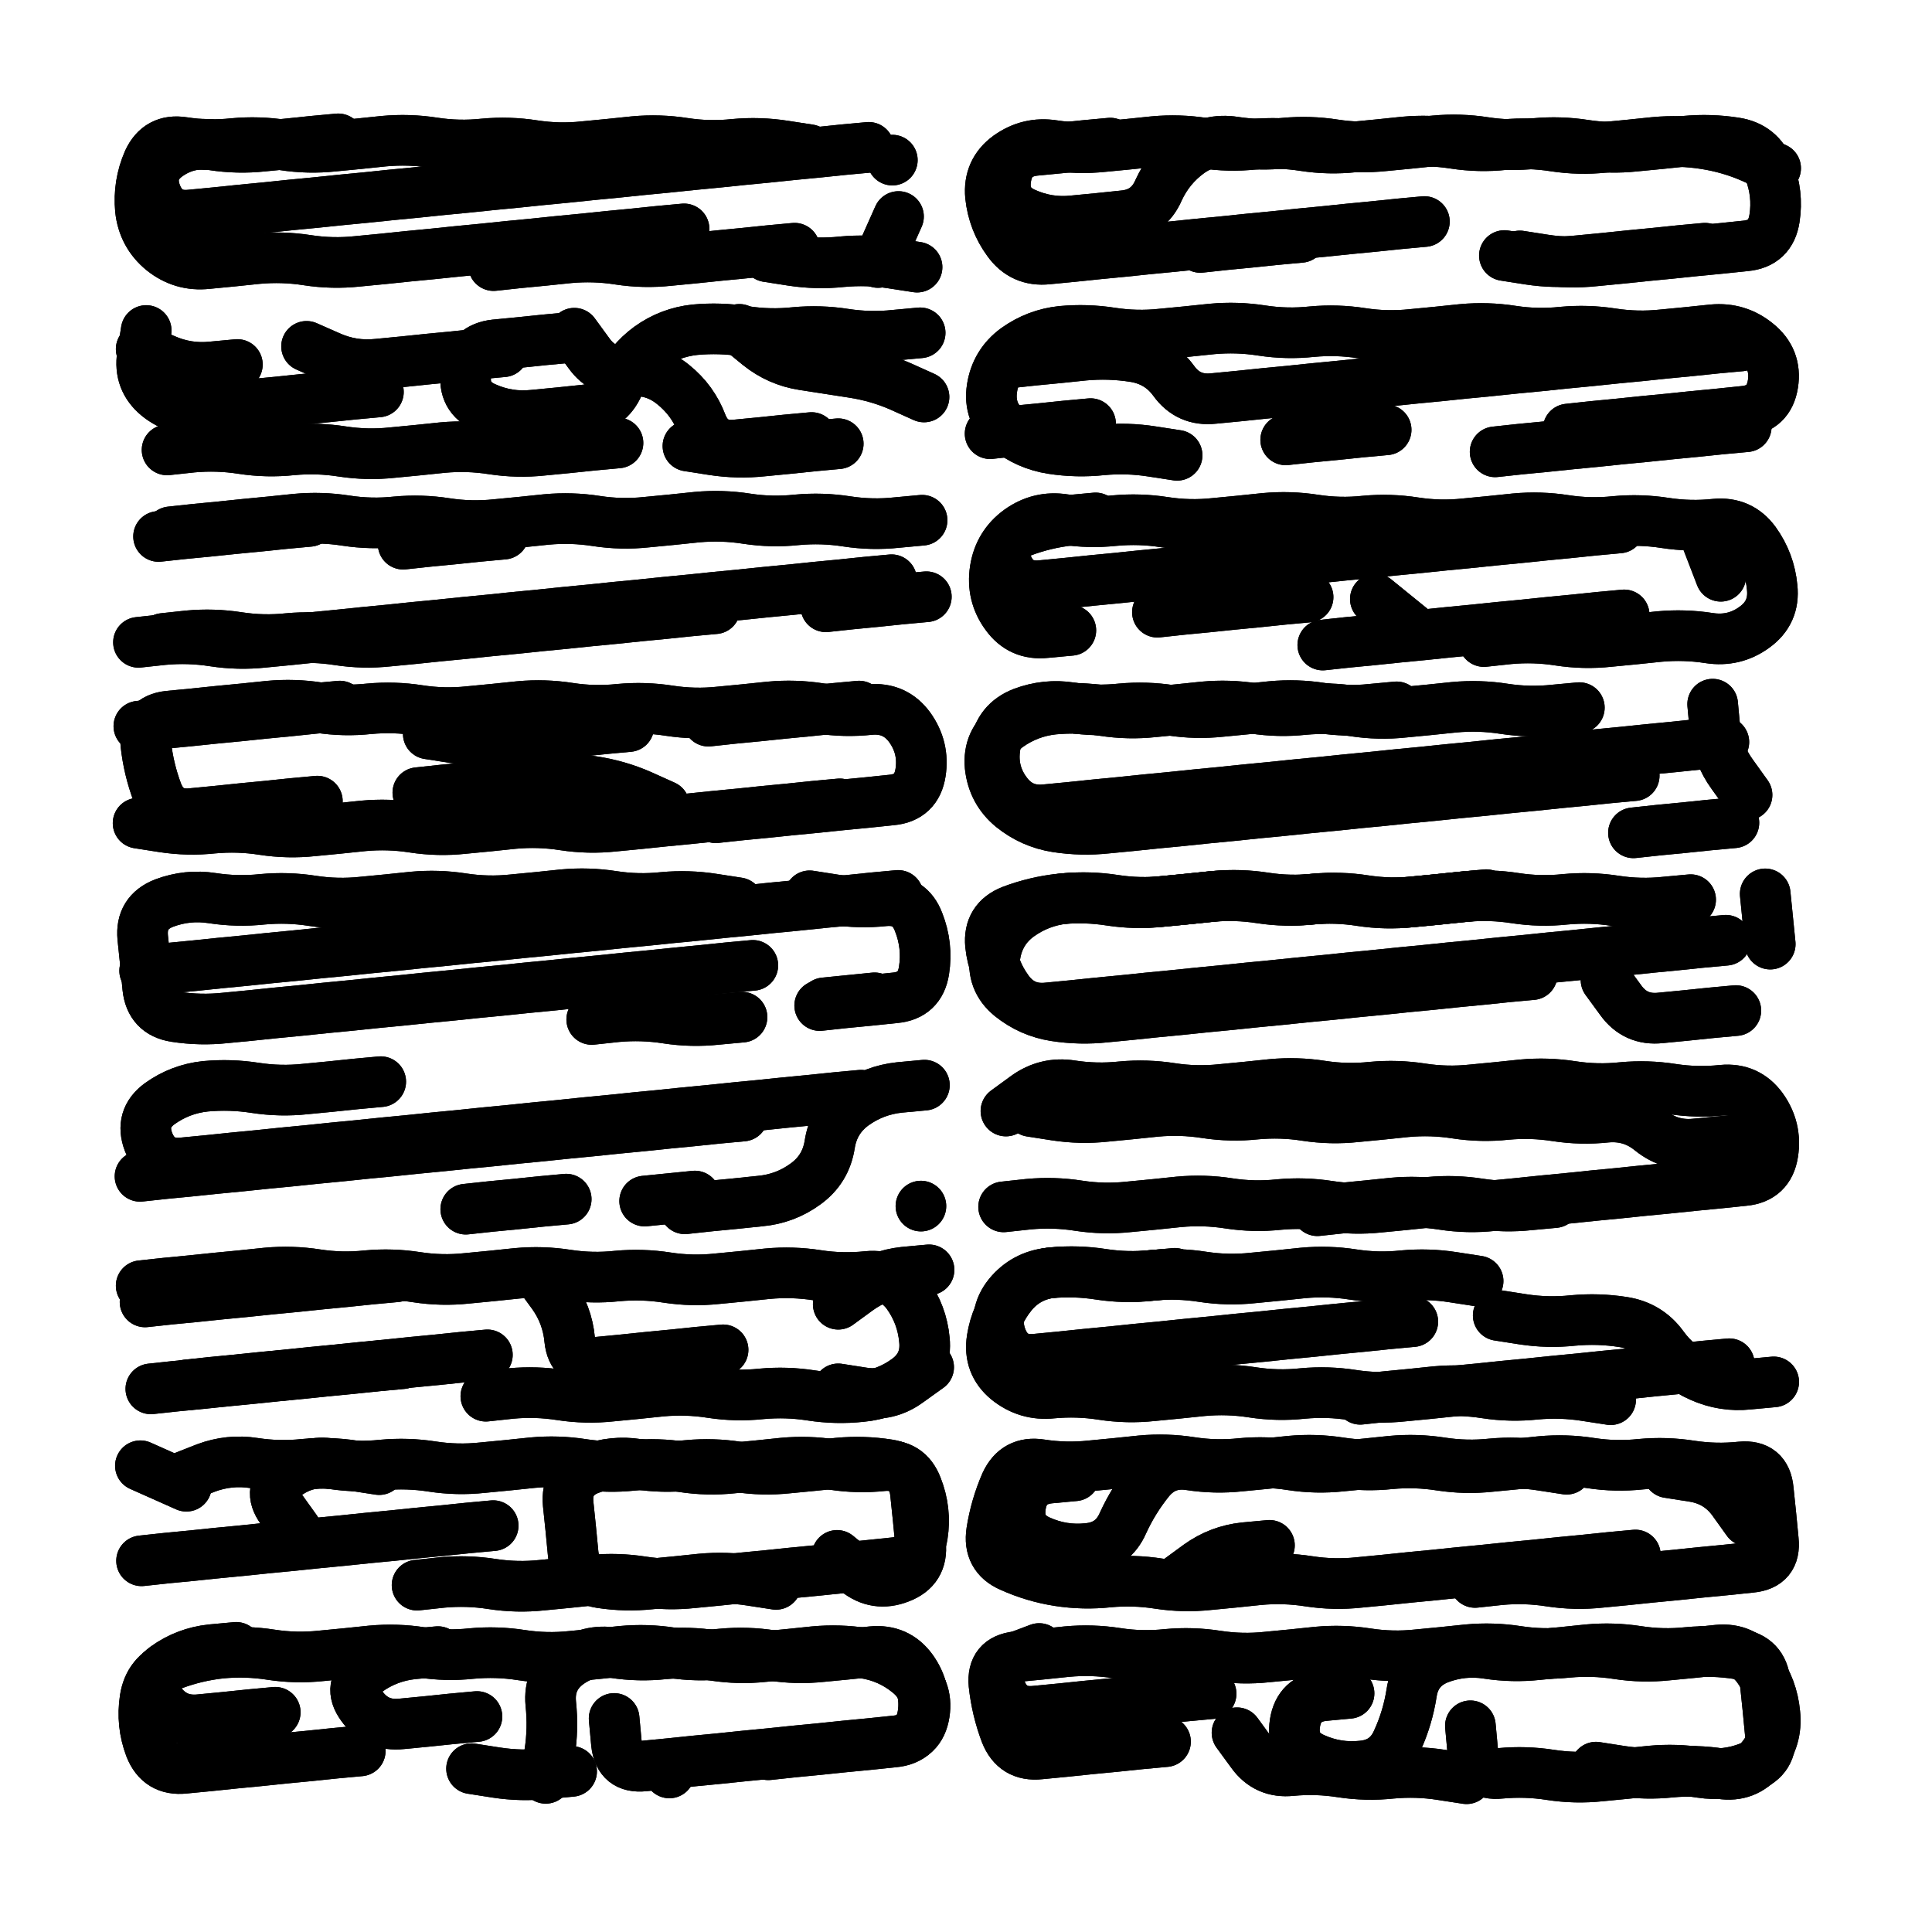
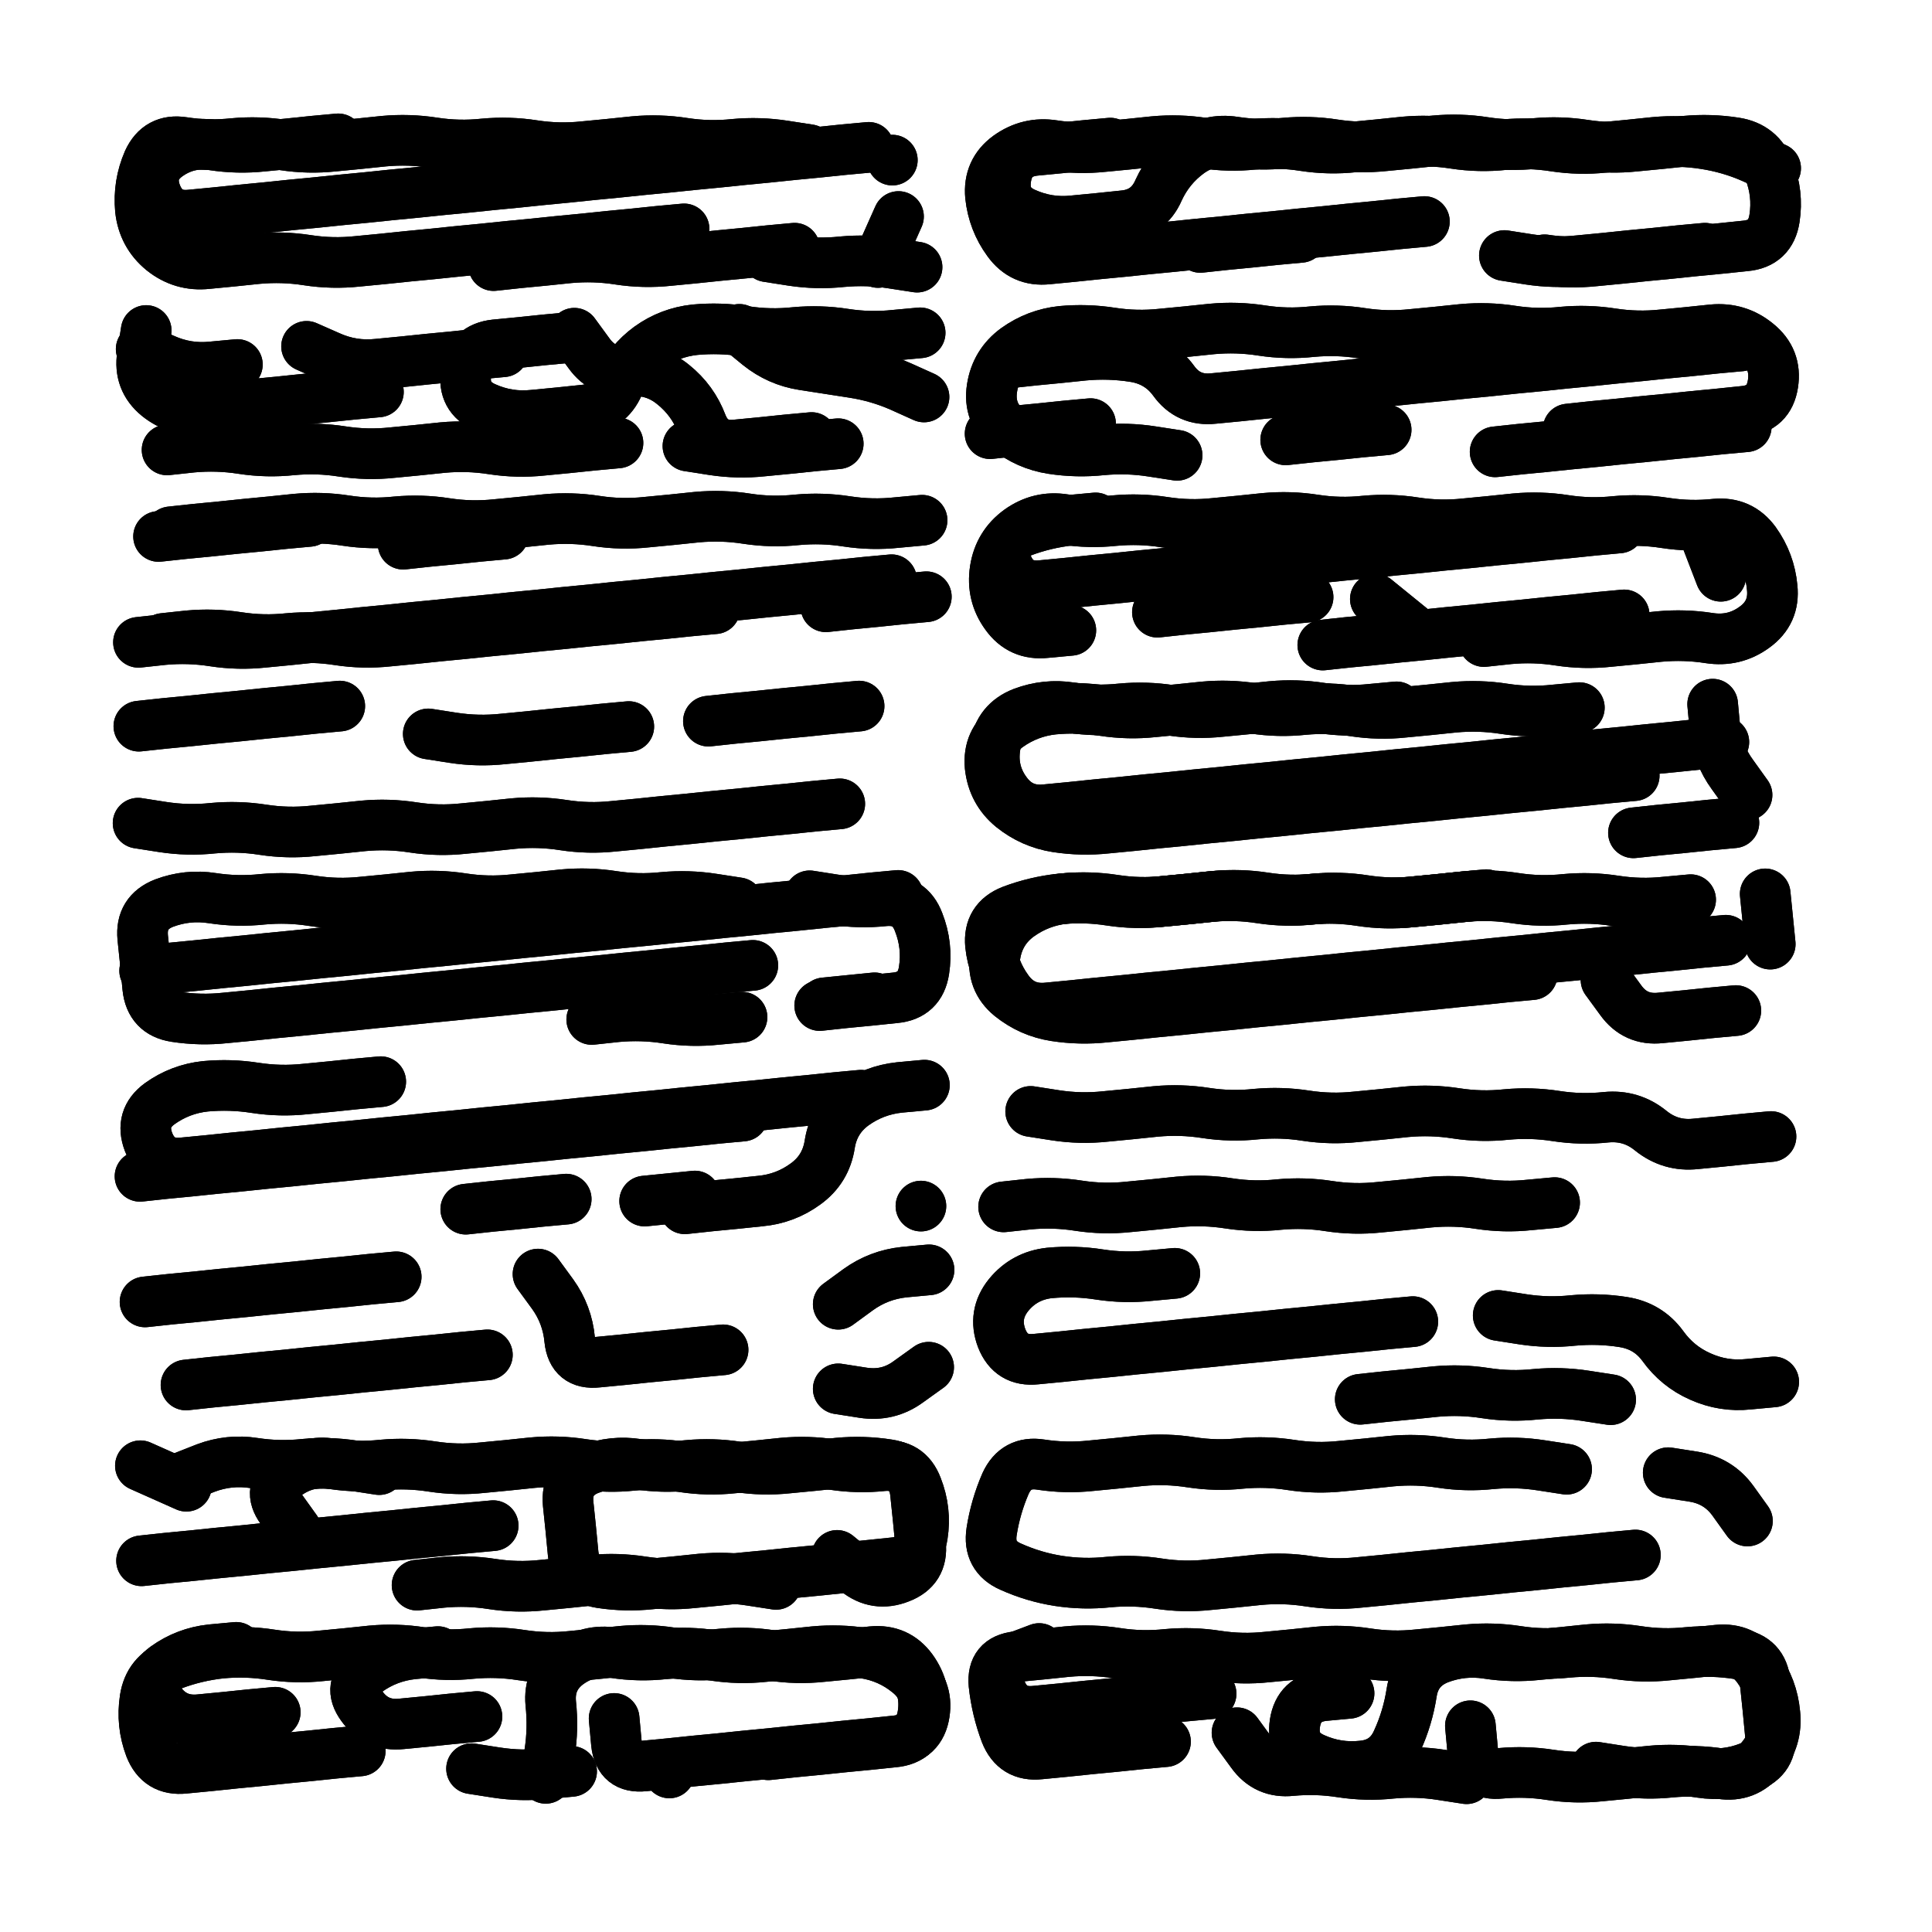
<svg xmlns="http://www.w3.org/2000/svg" viewBox="0 0 5000 5000">
  <title>Infinite Scribble #3452</title>
  <defs>
    <filter id="piece_3452_69_69_filter" x="-100" y="-100" width="5200" height="5200" filterUnits="userSpaceOnUse">
      <feTurbulence result="lineShape_distorted_turbulence" type="turbulence" baseFrequency="15267e-6" numOctaves="3" />
      <feGaussianBlur in="lineShape_distorted_turbulence" result="lineShape_distorted_turbulence_smoothed" stdDeviation="10480e-3" />
      <feDisplacementMap in="SourceGraphic" in2="lineShape_distorted_turbulence_smoothed" result="lineShape_distorted_results_shifted" scale="7860e-2" xChannelSelector="R" yChannelSelector="G" />
      <feOffset in="lineShape_distorted_results_shifted" result="lineShape_distorted" dx="-1965e-2" dy="-1965e-2" />
      <feGaussianBlur in="lineShape_distorted" result="lineShape_1" stdDeviation="6550e-3" />
      <feColorMatrix in="lineShape_1" result="lineShape" type="matrix" values="1 0 0 0 0  0 1 0 0 0  0 0 1 0 0  0 0 0 7860e-3 -3930e-3" />
      <feGaussianBlur in="lineShape" result="shrank_blurred" stdDeviation="10000e-3" />
      <feColorMatrix in="shrank_blurred" result="shrank" type="matrix" values="1 0 0 0 0 0 1 0 0 0 0 0 1 0 0 0 0 0 7492e-3 -4229e-3" />
      <feColorMatrix in="lineShape" result="border_filled" type="matrix" values="0.5 0 0 0 -0.15  0 0.5 0 0 -0.15  0 0 0.5 0 -0.15  0 0 0 1 0" />
      <feComposite in="border_filled" in2="shrank" result="border" operator="out" />
      <feColorMatrix in="lineShape" result="adjustedColor" type="matrix" values="0.95 0 0 0 -0.05  0 0.95 0 0 -0.05  0 0 0.95 0 -0.05  0 0 0 1 0" />
      <feMorphology in="lineShape" result="frost1_shrink" operator="erode" radius="13100e-3" />
      <feColorMatrix in="frost1_shrink" result="frost1" type="matrix" values="2 0 0 0 0.05  0 2 0 0 0.05  0 0 2 0 0.05  0 0 0 0.5 0" />
      <feMorphology in="lineShape" result="frost2_shrink" operator="erode" radius="39300e-3" />
      <feColorMatrix in="frost2_shrink" result="frost2" type="matrix" values="2 0 0 0 0.35  0 2 0 0 0.35  0 0 2 0 0.35  0 0 0 0.5 0" />
      <feMerge result="shapes_linestyle_colors">
        <feMergeNode in="frost1" />
        <feMergeNode in="frost2" />
      </feMerge>
      <feTurbulence result="shapes_linestyle_linestyle_turbulence" type="turbulence" baseFrequency="229e-3" numOctaves="2" />
      <feDisplacementMap in="shapes_linestyle_colors" in2="shapes_linestyle_linestyle_turbulence" result="frost" scale="-87333e-3" xChannelSelector="R" yChannelSelector="G" />
      <feMerge result="shapes_linestyle">
        <feMergeNode in="adjustedColor" />
        <feMergeNode in="frost" />
      </feMerge>
      <feComposite in="shapes_linestyle" in2="shrank" result="shapes_linestyle_cropped" operator="atop" />
      <feComposite in="border" in2="shapes_linestyle_cropped" result="shapes" operator="over" />
    </filter>
    <filter id="piece_3452_69_69_shadow" x="-100" y="-100" width="5200" height="5200" filterUnits="userSpaceOnUse">
      <feColorMatrix in="SourceGraphic" result="result_blackened" type="matrix" values="0 0 0 0 0  0 0 0 0 0  0 0 0 0 0  0 0 0 0.8 0" />
      <feGaussianBlur in="result_blackened" result="result_blurred" stdDeviation="39300e-3" />
      <feComposite in="SourceGraphic" in2="result_blurred" result="result" operator="over" />
    </filter>
    <filter id="piece_3452_69_69_overall" x="-100" y="-100" width="5200" height="5200" filterUnits="userSpaceOnUse">
      <feTurbulence result="background_texture_bumps" type="fractalNoise" baseFrequency="60e-3" numOctaves="3" />
      <feDiffuseLighting in="background_texture_bumps" result="background_texture" surfaceScale="1" diffuseConstant="2" lighting-color="#555">
        <feDistantLight azimuth="225" elevation="20" />
      </feDiffuseLighting>
      <feMorphology in="SourceGraphic" result="background_glow_1_thicken" operator="dilate" radius="24750e-3" />
      <feColorMatrix in="background_glow_1_thicken" result="background_glow_1_thicken_colored" type="matrix" values="0 0 0 0 0  0 0 0 0 0  0 0 0 0 0  0 0 0 1 0" />
      <feGaussianBlur in="background_glow_1_thicken_colored" result="background_glow_1" stdDeviation="66000e-3" />
      <feMorphology in="SourceGraphic" result="background_glow_2_thicken" operator="dilate" radius="0" />
      <feColorMatrix in="background_glow_2_thicken" result="background_glow_2_thicken_colored" type="matrix" values="0 0 0 0 0  0 0 0 0 0  0 0 0 0 0  0 0 0 0 0" />
      <feGaussianBlur in="background_glow_2_thicken_colored" result="background_glow_2" stdDeviation="0" />
      <feComposite in="background_glow_1" in2="background_glow_2" result="background_glow" operator="out" />
      <feBlend in="background_glow" in2="background_texture" result="background_merged" mode="normal" />
      <feColorMatrix in="background_merged" result="background" type="matrix" values="0.2 0 0 0 0  0 0.2 0 0 0  0 0 0.2 0 0  0 0 0 1 0" />
    </filter>
    <clipPath id="piece_3452_69_69_clip">
      <rect x="0" y="0" width="5000" height="5000" />
    </clipPath>
    <g id="layer_2" filter="url(#piece_3452_69_69_filter)" stroke-width="131" stroke-linecap="round" fill="none">
      <path d="M 2268 401 Q 2268 401 2203 407 Q 2138 414 2073 420 Q 2008 427 1943 433 Q 1878 440 1813 446 Q 1748 453 1683 459 Q 1618 466 1553 472 Q 1488 479 1423 485 Q 1358 492 1293 498 Q 1228 505 1163 511 Q 1098 518 1033 524 Q 968 531 903 537 Q 838 544 773 550 Q 708 557 643 563 Q 578 570 513 576 Q 448 583 424 522 Q 401 461 453 423 Q 506 385 570 395 Q 635 405 700 398 Q 765 392 830 385 L 895 379 M 2076 662 Q 2076 662 2011 668 Q 1946 675 1881 681 Q 1816 688 1751 694 Q 1686 701 1621 691 Q 1557 681 1492 687 Q 1427 694 1362 700 L 1297 707 M 2292 699 L 2345 580" stroke="hsl(199,100%,51%)" />
      <path d="M 3706 593 Q 3706 593 3641 599 Q 3576 606 3511 612 Q 3446 619 3381 625 Q 3316 632 3251 638 Q 3186 645 3121 651 Q 3056 658 2991 664 Q 2926 671 2861 677 Q 2796 684 2731 690 Q 2666 697 2628 644 Q 2590 592 2583 527 Q 2577 462 2629 424 Q 2682 386 2746 396 Q 2811 406 2876 399 Q 2941 393 3006 386 Q 3071 380 3135 390 Q 3200 400 3265 393 Q 3330 387 3394 397 Q 3459 407 3524 400 Q 3589 394 3654 387 Q 3719 381 3783 391 Q 3848 401 3913 394 Q 3978 388 4042 398 Q 4107 408 4172 401 Q 4237 395 4302 388 Q 4367 382 4431 392 Q 4496 402 4555 428 L 4615 455 M 4432 662 Q 4432 662 4367 668 Q 4302 675 4237 681 Q 4172 688 4107 694 Q 4042 701 3977 691 L 3913 681" stroke="hsl(248,100%,61%)" />
      <path d="M 634 963 Q 634 963 569 969 Q 504 976 444 949 L 385 923 M 1322 930 Q 1322 930 1257 936 Q 1192 943 1127 949 Q 1062 956 997 962 Q 932 969 872 942 L 813 916 M 1619 1166 Q 1619 1166 1554 1172 Q 1489 1179 1424 1185 Q 1359 1192 1294 1182 Q 1230 1172 1165 1178 Q 1100 1185 1035 1191 Q 970 1198 905 1188 Q 841 1178 776 1184 Q 711 1191 646 1181 Q 582 1171 517 1177 L 452 1184 M 2120 1152 Q 2120 1152 2055 1158 Q 1990 1165 1925 1171 Q 1860 1178 1836 1117 Q 1813 1056 1762 1015 Q 1712 974 1647 980 Q 1582 987 1544 934 L 1506 882 M 2411 1047 Q 2411 1047 2351 1020 Q 2292 994 2227 984 Q 2163 974 2098 964 Q 2034 954 1983 913 L 1933 872" stroke="hsl(231,100%,59%)" />
      <path d="M 2842 1116 Q 2842 1116 2777 1122 Q 2712 1129 2647 1135 L 2582 1142 M 4525 915 Q 4525 915 4460 921 Q 4395 928 4330 934 Q 4265 941 4200 947 Q 4135 954 4070 960 Q 4005 967 3940 973 Q 3875 980 3810 986 Q 3745 993 3680 999 Q 3615 1006 3550 1012 Q 3485 1019 3420 1025 Q 3355 1032 3290 1038 Q 3225 1045 3160 1051 Q 3095 1058 3057 1005 Q 3019 953 2954 943 Q 2890 933 2825 939 Q 2760 946 2695 952 L 2630 959 M 4539 1124 Q 4539 1124 4474 1130 Q 4409 1137 4344 1143 Q 4279 1150 4214 1156 Q 4149 1163 4084 1169 Q 4019 1176 3954 1182 L 3889 1189" stroke="hsl(274,100%,59%)" />
      <path d="M 461 1396 Q 461 1396 526 1389 Q 591 1383 656 1376 Q 721 1370 786 1363 Q 851 1357 915 1367 Q 980 1377 1045 1370 Q 1110 1364 1174 1374 Q 1239 1384 1304 1377 Q 1369 1371 1434 1364 Q 1499 1358 1563 1368 Q 1628 1378 1693 1371 Q 1758 1365 1823 1358 Q 1888 1352 1952 1362 Q 2017 1372 2082 1365 Q 2147 1359 2211 1369 Q 2276 1379 2341 1372 L 2406 1366 M 1870 1595 Q 1870 1595 1805 1601 Q 1740 1608 1675 1614 Q 1610 1621 1545 1627 Q 1480 1634 1415 1640 Q 1350 1647 1285 1653 Q 1220 1660 1155 1666 Q 1090 1673 1025 1679 Q 960 1686 895 1676 Q 831 1666 766 1672 Q 701 1679 636 1669 Q 572 1659 507 1665 L 442 1672 M 2157 1590 Q 2157 1590 2222 1583 Q 2287 1577 2352 1570 L 2417 1564" stroke="hsl(258,100%,60%)" />
      <path d="M 2791 1651 Q 2791 1651 2726 1657 Q 2661 1664 2623 1611 Q 2585 1559 2595 1494 Q 2605 1430 2657 1392 Q 2710 1354 2774 1364 Q 2839 1374 2904 1367 Q 2969 1361 3033 1371 Q 3098 1381 3163 1374 Q 3228 1368 3293 1361 Q 3358 1355 3422 1365 Q 3487 1375 3552 1368 Q 3617 1362 3681 1372 Q 3746 1382 3811 1375 Q 3876 1369 3941 1362 Q 4006 1356 4070 1366 Q 4135 1376 4200 1369 Q 4265 1363 4329 1373 Q 4394 1383 4459 1376 Q 4524 1370 4562 1422 Q 4600 1475 4606 1540 Q 4613 1605 4560 1643 Q 4508 1681 4443 1671 Q 4379 1661 4314 1667 Q 4249 1674 4184 1680 Q 4119 1687 4054 1677 Q 3990 1667 3925 1673 L 3860 1680 M 3405 1565 Q 3405 1565 3340 1571 Q 3275 1578 3210 1584 Q 3145 1591 3080 1597 L 3015 1604 M 3680 1652 L 3579 1570" stroke="hsl(310,100%,57%)" />
-       <path d="M 841 2093 Q 841 2093 776 2099 Q 711 2106 646 2112 Q 581 2119 516 2125 Q 451 2132 427 2071 Q 404 2010 397 1945 Q 391 1880 456 1873 Q 521 1867 586 1860 Q 651 1854 716 1847 Q 781 1841 845 1851 Q 910 1861 975 1854 Q 1040 1848 1104 1858 Q 1169 1868 1234 1861 Q 1299 1855 1364 1848 Q 1429 1842 1493 1852 Q 1558 1862 1623 1855 Q 1688 1849 1752 1859 Q 1817 1869 1882 1862 Q 1947 1856 2012 1849 Q 2077 1843 2141 1853 Q 2206 1863 2271 1856 Q 2336 1850 2374 1902 Q 2412 1955 2402 2019 Q 2392 2084 2327 2090 Q 2262 2097 2197 2103 Q 2132 2110 2067 2116 Q 2002 2123 1937 2129 L 1872 2136 M 1101 2071 Q 1101 2071 1166 2064 Q 1231 2058 1296 2051 Q 1361 2045 1426 2038 Q 1491 2032 1555 2042 Q 1620 2052 1679 2078 L 1739 2105" stroke="hsl(286,100%,59%)" />
      <path d="M 4481 1940 Q 4481 1940 4416 1946 Q 4351 1953 4286 1959 Q 4221 1966 4156 1972 Q 4091 1979 4026 1985 Q 3961 1992 3896 1998 Q 3831 2005 3766 2011 Q 3701 2018 3636 2024 Q 3571 2031 3506 2037 Q 3441 2044 3376 2050 Q 3311 2057 3246 2063 Q 3181 2070 3116 2076 Q 3051 2083 2986 2089 Q 2921 2096 2856 2102 Q 2791 2109 2726 2115 Q 2661 2122 2623 2069 Q 2585 2017 2595 1952 Q 2605 1888 2666 1864 Q 2727 1841 2791 1851 Q 2856 1861 2921 1854 Q 2986 1848 3050 1858 Q 3115 1868 3180 1861 Q 3245 1855 3310 1848 Q 3375 1842 3439 1852 Q 3504 1862 3569 1855 L 3634 1849 M 4247 2175 Q 4247 2175 4312 2168 Q 4377 2162 4442 2155 L 4507 2149" stroke="hsl(2,100%,54%)" />
      <path d="M 1968 2518 Q 1968 2518 1903 2524 Q 1838 2531 1773 2537 Q 1708 2544 1643 2550 Q 1578 2557 1513 2563 Q 1448 2570 1383 2576 Q 1318 2583 1253 2589 Q 1188 2596 1123 2602 Q 1058 2609 993 2615 Q 928 2622 863 2628 Q 798 2635 733 2641 Q 668 2648 603 2654 Q 538 2661 473 2651 Q 409 2641 402 2576 Q 396 2511 389 2446 Q 383 2381 444 2357 Q 505 2334 569 2344 Q 634 2354 699 2347 Q 764 2341 828 2351 Q 893 2361 958 2354 Q 1023 2348 1088 2341 Q 1153 2335 1217 2345 Q 1282 2355 1347 2348 Q 1412 2342 1477 2335 Q 1542 2329 1606 2339 Q 1671 2349 1736 2342 Q 1801 2336 1865 2346 L 1930 2356 M 2115 2338 Q 2115 2338 2179 2348 Q 2244 2358 2309 2351 Q 2374 2345 2397 2406 Q 2421 2467 2411 2531 Q 2401 2596 2336 2602 Q 2271 2609 2206 2615 L 2141 2622" stroke="hsl(330,100%,54%)" />
      <path d="M 3985 2542 Q 3985 2542 3920 2548 Q 3855 2555 3790 2561 Q 3725 2568 3660 2574 Q 3595 2581 3530 2587 Q 3465 2594 3400 2600 Q 3335 2607 3270 2613 Q 3205 2620 3140 2626 Q 3075 2633 3010 2639 Q 2945 2646 2880 2652 Q 2815 2659 2750 2649 Q 2686 2639 2635 2598 Q 2585 2557 2595 2492 Q 2605 2428 2657 2390 Q 2710 2352 2775 2345 Q 2840 2339 2904 2349 Q 2969 2359 3034 2352 Q 3099 2346 3164 2339 Q 3229 2333 3293 2343 Q 3358 2353 3423 2346 Q 3488 2340 3552 2350 Q 3617 2360 3682 2353 Q 3747 2347 3812 2340 Q 3877 2334 3941 2344 Q 4006 2354 4071 2347 Q 4136 2341 4200 2351 Q 4265 2361 4330 2354 L 4395 2348 M 4512 2635 Q 4512 2635 4447 2641 Q 4382 2648 4317 2654 Q 4252 2661 4214 2608 L 4176 2556 M 4588 2333 L 4601 2463" stroke="hsl(20,100%,56%)" />
      <path d="M 2248 2854 Q 2248 2854 2183 2860 Q 2118 2867 2053 2873 Q 1988 2880 1923 2886 Q 1858 2893 1793 2899 Q 1728 2906 1663 2912 Q 1598 2919 1533 2925 Q 1468 2932 1403 2938 Q 1338 2945 1273 2951 Q 1208 2958 1143 2964 Q 1078 2971 1013 2977 Q 948 2984 883 2990 Q 818 2997 753 3003 Q 688 3010 623 3016 Q 558 3023 493 3029 Q 428 3036 404 2975 Q 381 2914 433 2876 Q 486 2838 551 2831 Q 616 2825 680 2835 Q 745 2845 810 2838 Q 875 2832 940 2825 L 1005 2819 M 1485 3123 Q 1485 3123 1420 3129 Q 1355 3136 1290 3142 L 1225 3149 M 1818 3115 L 1688 3128" stroke="hsl(9,100%,52%)" />
-       <path d="M 2623 2895 Q 2623 2895 2675 2857 Q 2728 2819 2792 2829 Q 2857 2839 2922 2832 Q 2987 2826 3051 2836 Q 3116 2846 3181 2839 Q 3246 2833 3311 2826 Q 3376 2820 3440 2830 Q 3505 2840 3570 2833 Q 3635 2827 3699 2837 Q 3764 2847 3829 2840 Q 3894 2834 3959 2827 Q 4024 2821 4088 2831 Q 4153 2841 4218 2834 Q 4283 2828 4347 2838 Q 4412 2848 4477 2841 Q 4542 2835 4580 2887 Q 4618 2940 4608 3004 Q 4598 3069 4533 3075 Q 4468 3082 4403 3088 Q 4338 3095 4273 3101 Q 4208 3108 4143 3114 Q 4078 3121 4013 3127 Q 3948 3134 3883 3140 Q 3818 3147 3753 3137 Q 3689 3127 3624 3133 Q 3559 3140 3494 3146 L 3429 3153" stroke="hsl(39,100%,56%)" />
-       <path d="M 385 3347 Q 385 3347 450 3340 Q 515 3334 580 3327 Q 645 3321 710 3314 Q 775 3308 839 3318 Q 904 3328 969 3321 Q 1034 3315 1098 3325 Q 1163 3335 1228 3328 Q 1293 3322 1358 3315 Q 1423 3309 1487 3319 Q 1552 3329 1617 3322 Q 1682 3316 1746 3326 Q 1811 3336 1876 3329 Q 1941 3323 2006 3316 Q 2071 3310 2135 3320 Q 2200 3330 2265 3323 Q 2330 3317 2368 3369 Q 2406 3422 2412 3487 Q 2419 3552 2366 3590 Q 2314 3628 2249 3634 Q 2184 3641 2119 3631 Q 2055 3621 1990 3627 Q 1925 3634 1860 3624 Q 1796 3614 1731 3620 Q 1666 3627 1601 3633 Q 1536 3640 1471 3630 Q 1407 3620 1342 3626 L 1277 3633 M 1060 3549 Q 1060 3549 995 3555 Q 930 3562 865 3568 Q 800 3575 735 3581 Q 670 3588 605 3594 Q 540 3601 475 3607 L 410 3614" stroke="hsl(27,100%,52%)" />
      <path d="M 3676 3440 Q 3676 3440 3611 3446 Q 3546 3453 3481 3459 Q 3416 3466 3351 3472 Q 3286 3479 3221 3485 Q 3156 3492 3091 3498 Q 3026 3505 2961 3511 Q 2896 3518 2831 3524 Q 2766 3531 2701 3537 Q 2636 3544 2612 3483 Q 2589 3422 2630 3371 Q 2671 3321 2736 3314 Q 2801 3308 2865 3318 Q 2930 3328 2995 3321 L 3060 3315 M 4188 3642 Q 4188 3642 4123 3632 Q 4059 3622 3994 3628 Q 3929 3635 3864 3625 Q 3800 3615 3735 3621 Q 3670 3628 3605 3634 L 3540 3641 M 4610 3596 Q 4610 3596 4545 3602 Q 4480 3609 4420 3582 Q 4361 3556 4323 3503 Q 4285 3451 4220 3441 Q 4156 3431 4091 3437 Q 4026 3444 3961 3434 L 3897 3424" stroke="hsl(57,100%,55%)" />
      <path d="M 1296 3968 Q 1296 3968 1231 3974 Q 1166 3981 1101 3987 Q 1036 3994 971 4000 Q 906 4007 841 4013 Q 776 4020 711 4026 Q 646 4033 581 4039 Q 516 4046 451 4052 L 386 4059 M 2028 4120 Q 2028 4120 1963 4110 Q 1899 4100 1834 4106 Q 1769 4113 1704 4119 Q 1639 4126 1574 4116 Q 1510 4106 1503 4041 Q 1497 3976 1490 3911 Q 1484 3846 1545 3822 Q 1606 3799 1670 3809 Q 1735 3819 1800 3812 Q 1865 3806 1929 3816 Q 1994 3826 2059 3819 Q 2124 3813 2189 3806 Q 2254 3800 2318 3810 Q 2383 3820 2389 3885 Q 2396 3950 2402 4015 Q 2409 4080 2348 4103 Q 2287 4127 2236 4086 L 2186 4045 M 491 3843 Q 491 3843 552 3819 Q 613 3796 677 3806 Q 742 3816 807 3809 Q 872 3803 936 3813 L 1001 3823" stroke="hsl(46,100%,49%)" />
-       <path d="M 2801 3839 Q 2801 3839 2736 3845 Q 2671 3852 2661 3916 Q 2651 3981 2710 4007 Q 2770 4034 2835 4027 Q 2900 4021 2926 3961 Q 2953 3902 2994 3851 Q 3035 3801 3099 3811 Q 3164 3821 3229 3814 Q 3294 3808 3359 3801 Q 3424 3795 3488 3805 Q 3553 3815 3618 3808 Q 3683 3802 3747 3812 Q 3812 3822 3877 3815 Q 3942 3809 4007 3802 Q 4072 3796 4136 3806 Q 4201 3816 4266 3809 Q 4331 3803 4395 3813 Q 4460 3823 4525 3816 Q 4590 3810 4596 3875 Q 4603 3940 4609 4005 Q 4616 4070 4551 4076 Q 4486 4083 4421 4089 Q 4356 4096 4291 4102 Q 4226 4109 4161 4115 Q 4096 4122 4031 4112 Q 3967 4102 3902 4108 L 3837 4115 M 3305 4019 Q 3305 4019 3240 4025 Q 3175 4032 3122 4070 L 3070 4108" stroke="hsl(97,100%,54%)" />
      <path d="M 732 4451 Q 732 4451 667 4457 Q 602 4464 537 4470 Q 472 4477 434 4424 Q 396 4372 448 4334 Q 501 4296 566 4289 L 631 4283 M 1254 4462 Q 1254 4462 1189 4468 Q 1124 4475 1059 4481 Q 994 4488 956 4435 Q 918 4383 970 4345 Q 1023 4307 1088 4300 L 1153 4294 M 1432 4622 Q 1432 4622 1442 4557 Q 1452 4493 1445 4428 Q 1439 4363 1491 4325 Q 1544 4287 1608 4297 Q 1673 4307 1738 4300 Q 1803 4294 1867 4304 Q 1932 4314 1997 4307 Q 2062 4301 2127 4294 Q 2192 4288 2256 4298 Q 2321 4308 2371 4349 Q 2422 4390 2412 4454 Q 2402 4519 2337 4525 Q 2272 4532 2207 4538 Q 2142 4545 2077 4551 Q 2012 4558 1947 4564 Q 1882 4571 1817 4577 Q 1752 4584 1687 4590 Q 1622 4597 1615 4532 L 1609 4467" stroke="hsl(70,100%,48%)" />
      <path d="M 3036 4527 Q 3036 4527 2971 4533 Q 2906 4540 2841 4546 Q 2776 4553 2711 4559 Q 2646 4566 2622 4505 Q 2599 4444 2592 4379 Q 2586 4314 2651 4307 Q 2716 4301 2781 4294 Q 2846 4288 2910 4298 Q 2975 4308 3040 4301 Q 3105 4295 3169 4305 Q 3234 4315 3299 4308 Q 3364 4302 3429 4295 Q 3494 4289 3558 4299 Q 3623 4309 3688 4302 Q 3753 4296 3818 4289 Q 3883 4283 3947 4293 Q 4012 4303 4077 4296 Q 4142 4290 4206 4300 Q 4271 4310 4336 4303 Q 4401 4297 4466 4290 Q 4531 4284 4569 4336 Q 4607 4389 4613 4454 Q 4620 4519 4579 4569 Q 4538 4620 4473 4610 Q 4409 4600 4344 4606 Q 4279 4613 4214 4603 L 4150 4593 M 3815 4623 Q 3815 4623 3750 4613 Q 3686 4603 3621 4609 Q 3556 4616 3491 4606 Q 3427 4596 3362 4602 Q 3297 4609 3259 4556 L 3221 4504" stroke="hsl(156,100%,49%)" />
    </g>
    <g id="layer_1" filter="url(#piece_3452_69_69_filter)" stroke-width="131" stroke-linecap="round" fill="none">
      <path d="M 1790 612 Q 1790 612 1725 618 Q 1660 625 1595 631 Q 1530 638 1465 644 Q 1400 651 1335 657 Q 1270 664 1205 670 Q 1140 677 1075 683 Q 1010 690 945 696 Q 880 703 815 693 Q 751 683 686 689 Q 621 696 556 702 Q 491 709 440 668 Q 390 627 383 562 Q 377 497 403 437 Q 430 378 494 388 Q 559 398 624 391 Q 689 385 753 395 Q 818 405 883 398 Q 948 392 1013 385 Q 1078 379 1142 389 Q 1207 399 1272 392 Q 1337 386 1401 396 Q 1466 406 1531 399 Q 1596 393 1661 386 Q 1726 380 1790 390 Q 1855 400 1920 393 Q 1985 387 2049 397 L 2114 407 M 2393 711 Q 2393 711 2328 701 Q 2264 691 2199 697 Q 2134 704 2069 694 L 2005 684 M 2329 434 L 2329 434" stroke="hsl(135,100%,54%)" />
-       <path d="M 2893 390 Q 2893 390 2828 396 Q 2763 403 2698 409 Q 2633 416 2623 480 Q 2613 545 2672 571 Q 2732 598 2797 591 Q 2862 585 2927 578 Q 2992 572 3018 512 Q 3045 453 3097 415 Q 3150 377 3214 387 Q 3279 397 3344 390 Q 3409 384 3473 394 Q 3538 404 3603 397 Q 3668 391 3733 384 Q 3798 378 3862 388 Q 3927 398 3992 391 Q 4057 385 4121 395 Q 4186 405 4251 398 Q 4316 392 4381 385 Q 4446 379 4510 389 Q 4575 399 4598 460 Q 4622 521 4612 585 Q 4602 650 4537 656 Q 4472 663 4407 669 Q 4342 676 4277 682 Q 4212 689 4147 695 Q 4082 702 4017 692 L 3953 682 M 3386 634 Q 3386 634 3321 640 Q 3256 647 3191 653 L 3126 660" stroke="hsl(208,100%,62%)" />
+       <path d="M 2893 390 Q 2893 390 2828 396 Q 2763 403 2698 409 Q 2633 416 2623 480 Q 2613 545 2672 571 Q 2732 598 2797 591 Q 2862 585 2927 578 Q 2992 572 3018 512 Q 3045 453 3097 415 Q 3150 377 3214 387 Q 3279 397 3344 390 Q 3409 384 3473 394 Q 3538 404 3603 397 Q 3668 391 3733 384 Q 3798 378 3862 388 Q 3927 398 3992 391 Q 4057 385 4121 395 Q 4186 405 4251 398 Q 4316 392 4381 385 Q 4446 379 4510 389 Q 4575 399 4598 460 Q 4622 521 4612 585 Q 4602 650 4537 656 Q 4472 663 4407 669 Q 4342 676 4277 682 Q 4212 689 4147 695 Q 4082 702 4017 692 M 3386 634 Q 3386 634 3321 640 Q 3256 647 3191 653 L 3126 660" stroke="hsl(208,100%,62%)" />
      <path d="M 999 1034 Q 999 1034 934 1040 Q 869 1047 804 1053 Q 739 1060 674 1066 Q 609 1073 544 1079 Q 479 1086 428 1045 Q 378 1004 388 939 L 398 875 M 1496 893 Q 1496 893 1431 899 Q 1366 906 1301 912 Q 1236 919 1226 983 Q 1216 1048 1275 1074 Q 1335 1101 1400 1094 Q 1465 1088 1530 1081 Q 1595 1075 1621 1015 Q 1648 956 1700 918 Q 1753 880 1818 873 Q 1883 867 1947 877 Q 2012 887 2077 880 Q 2142 874 2206 884 Q 2271 894 2336 887 L 2401 881 M 2189 1168 Q 2189 1168 2124 1174 Q 2059 1181 1994 1187 Q 1929 1194 1864 1184 L 1800 1174" stroke="hsl(189,100%,56%)" />
      <path d="M 3066 1198 Q 3066 1198 3001 1188 Q 2937 1178 2872 1184 Q 2807 1191 2742 1181 Q 2678 1171 2627 1130 Q 2577 1089 2587 1024 Q 2597 960 2649 922 Q 2702 884 2767 877 Q 2832 871 2896 881 Q 2961 891 3026 884 Q 3091 878 3156 871 Q 3221 865 3285 875 Q 3350 885 3415 878 Q 3480 872 3544 882 Q 3609 892 3674 885 Q 3739 879 3804 872 Q 3869 866 3933 876 Q 3998 886 4063 879 Q 4128 873 4192 883 Q 4257 893 4322 886 Q 4387 880 4452 873 Q 4517 867 4567 908 Q 4618 949 4608 1013 Q 4598 1078 4533 1084 Q 4468 1091 4403 1097 Q 4338 1104 4273 1110 Q 4208 1117 4143 1123 L 4078 1130 M 3607 1132 Q 3607 1132 3542 1138 Q 3477 1145 3412 1151 L 3347 1158" stroke="hsl(240,100%,67%)" />
      <path d="M 2327 1520 Q 2327 1520 2262 1526 Q 2197 1533 2132 1539 Q 2067 1546 2002 1552 Q 1937 1559 1872 1565 Q 1807 1572 1742 1578 Q 1677 1585 1612 1591 Q 1547 1598 1482 1604 Q 1417 1611 1352 1617 Q 1287 1624 1222 1630 Q 1157 1637 1092 1643 Q 1027 1650 962 1656 Q 897 1663 832 1669 Q 767 1676 702 1682 Q 637 1689 572 1679 Q 508 1669 443 1675 L 378 1682 M 820 1369 Q 820 1369 755 1375 Q 690 1382 625 1388 Q 560 1395 495 1401 L 430 1408 M 1323 1402 Q 1323 1402 1258 1408 Q 1193 1415 1128 1421 L 1063 1428" stroke="hsl(220,100%,63%)" />
      <path d="M 4210 1386 Q 4210 1386 4145 1392 Q 4080 1399 4015 1405 Q 3950 1412 3885 1418 Q 3820 1425 3755 1431 Q 3690 1438 3625 1444 Q 3560 1451 3495 1457 Q 3430 1464 3365 1470 Q 3300 1477 3235 1483 Q 3170 1490 3105 1496 Q 3040 1503 2975 1509 Q 2910 1516 2845 1522 Q 2780 1529 2715 1535 Q 2650 1542 2626 1481 Q 2603 1420 2664 1396 Q 2725 1373 2790 1366 L 2855 1360 M 4223 1611 Q 4223 1611 4158 1617 Q 4093 1624 4028 1630 Q 3963 1637 3898 1643 Q 3833 1650 3768 1656 Q 3703 1663 3638 1669 Q 3573 1676 3508 1682 L 3443 1689 M 4473 1511 L 4426 1389" stroke="hsl(265,100%,65%)" />
      <path d="M 2193 2100 Q 2193 2100 2128 2106 Q 2063 2113 1998 2119 Q 1933 2126 1868 2132 Q 1803 2139 1738 2145 Q 1673 2152 1608 2158 Q 1543 2165 1478 2155 Q 1414 2145 1349 2151 Q 1284 2158 1219 2164 Q 1154 2171 1089 2161 Q 1025 2151 960 2157 Q 895 2164 830 2170 Q 765 2177 700 2167 Q 636 2157 571 2163 Q 506 2170 441 2160 L 377 2150 M 899 1847 Q 899 1847 834 1853 Q 769 1860 704 1866 Q 639 1873 574 1879 Q 509 1886 444 1892 L 379 1899 M 1647 1900 Q 1647 1900 1582 1906 Q 1517 1913 1452 1919 Q 1387 1926 1322 1932 Q 1257 1939 1192 1929 L 1128 1919 M 2243 1847 Q 2243 1847 2178 1853 Q 2113 1860 2048 1866 Q 1983 1873 1918 1879 L 1853 1886" stroke="hsl(249,100%,65%)" />
      <path d="M 4249 2027 Q 4249 2027 4184 2033 Q 4119 2040 4054 2046 Q 3989 2053 3924 2059 Q 3859 2066 3794 2072 Q 3729 2079 3664 2085 Q 3599 2092 3534 2098 Q 3469 2105 3404 2111 Q 3339 2118 3274 2124 Q 3209 2131 3144 2137 Q 3079 2144 3014 2150 Q 2949 2157 2884 2163 Q 2819 2170 2754 2160 Q 2690 2150 2639 2109 Q 2589 2068 2582 2003 Q 2576 1938 2628 1900 Q 2681 1862 2746 1855 Q 2811 1849 2875 1859 Q 2940 1869 3005 1862 Q 3070 1856 3135 1849 Q 3200 1843 3264 1853 Q 3329 1863 3394 1856 Q 3459 1850 3523 1860 Q 3588 1870 3653 1863 Q 3718 1857 3783 1850 Q 3848 1844 3912 1854 Q 3977 1864 4042 1857 L 4107 1851 M 4541 2077 Q 4541 2077 4503 2024 Q 4465 1972 4458 1907 L 4452 1842" stroke="hsl(295,100%,65%)" />
      <path d="M 2344 2337 Q 2344 2337 2279 2343 Q 2214 2350 2149 2356 Q 2084 2363 2019 2369 Q 1954 2376 1889 2382 Q 1824 2389 1759 2395 Q 1694 2402 1629 2408 Q 1564 2415 1499 2421 Q 1434 2428 1369 2434 Q 1304 2441 1239 2447 Q 1174 2454 1109 2460 Q 1044 2467 979 2473 Q 914 2480 849 2486 Q 784 2493 719 2499 Q 654 2506 589 2512 Q 524 2519 459 2525 L 394 2532 M 1940 2652 Q 1940 2652 1875 2658 Q 1810 2665 1745 2655 Q 1681 2645 1616 2651 L 1551 2658 M 2283 2602 L 2153 2615" stroke="hsl(276,100%,63%)" />
      <path d="M 4486 2453 Q 4486 2453 4421 2459 Q 4356 2466 4291 2472 Q 4226 2479 4161 2485 Q 4096 2492 4031 2498 Q 3966 2505 3901 2511 Q 3836 2518 3771 2524 Q 3706 2531 3641 2537 Q 3576 2544 3511 2550 Q 3446 2557 3381 2563 Q 3316 2570 3251 2576 Q 3186 2583 3121 2589 Q 3056 2596 2991 2602 Q 2926 2609 2861 2615 Q 2796 2622 2731 2628 Q 2666 2635 2628 2582 Q 2590 2530 2583 2465 Q 2577 2400 2638 2376 Q 2699 2353 2764 2346 Q 2829 2340 2893 2350 Q 2958 2360 3023 2353 Q 3088 2347 3153 2340 Q 3218 2334 3282 2344 Q 3347 2354 3412 2347 Q 3477 2341 3541 2351 Q 3606 2361 3671 2354 Q 3736 2348 3801 2341 L 3866 2335" stroke="hsl(348,100%,62%)" />
      <path d="M 1942 2908 Q 1942 2908 1877 2914 Q 1812 2921 1747 2927 Q 1682 2934 1617 2940 Q 1552 2947 1487 2953 Q 1422 2960 1357 2966 Q 1292 2973 1227 2979 Q 1162 2986 1097 2992 Q 1032 2999 967 3005 Q 902 3012 837 3018 Q 772 3025 707 3031 Q 642 3038 577 3044 Q 512 3051 447 3057 L 382 3064 M 1792 3148 Q 1792 3148 1857 3141 Q 1922 3135 1987 3128 Q 2052 3122 2104 3084 Q 2157 3046 2167 2981 Q 2177 2917 2229 2879 Q 2282 2841 2347 2834 L 2412 2828 M 2403 3141 L 2403 3141" stroke="hsl(312,100%,60%)" />
      <path d="M 4043 3132 Q 4043 3132 3978 3138 Q 3913 3145 3848 3135 Q 3784 3125 3719 3131 Q 3654 3138 3589 3144 Q 3524 3151 3459 3141 Q 3395 3131 3330 3137 Q 3265 3144 3200 3134 Q 3136 3124 3071 3130 Q 3006 3137 2941 3143 Q 2876 3150 2811 3140 Q 2747 3130 2682 3136 L 2617 3143 M 4603 2961 Q 4603 2961 4538 2967 Q 4473 2974 4408 2980 Q 4343 2987 4292 2946 Q 4242 2905 4177 2911 Q 4112 2918 4047 2908 Q 3983 2898 3918 2904 Q 3853 2911 3788 2901 Q 3724 2891 3659 2897 Q 3594 2904 3529 2910 Q 3464 2917 3399 2907 Q 3335 2897 3270 2903 Q 3205 2910 3140 2900 Q 3076 2890 3011 2896 Q 2946 2903 2881 2909 Q 2816 2916 2751 2906 L 2687 2896" stroke="hsl(15,100%,64%)" />
      <path d="M 1045 3324 Q 1045 3324 980 3330 Q 915 3337 850 3343 Q 785 3350 720 3356 Q 655 3363 590 3369 Q 525 3376 460 3382 L 395 3389 M 1281 3526 Q 1281 3526 1216 3532 Q 1151 3539 1086 3545 Q 1021 3552 956 3558 Q 891 3565 826 3571 Q 761 3578 696 3584 Q 631 3591 566 3597 L 501 3604 M 1891 3513 Q 1891 3513 1826 3519 Q 1761 3526 1696 3532 Q 1631 3539 1566 3545 Q 1501 3552 1494 3487 Q 1488 3422 1450 3369 L 1412 3317 M 2189 3395 Q 2189 3395 2241 3357 Q 2294 3319 2359 3312 L 2424 3306 M 2423 3558 Q 2423 3558 2370 3596 Q 2318 3634 2253 3624 L 2189 3614" stroke="hsl(3,100%,57%)" />
-       <path d="M 4495 3549 Q 4495 3549 4430 3555 Q 4365 3562 4300 3568 Q 4235 3575 4170 3581 Q 4105 3588 4040 3594 Q 3975 3601 3910 3607 Q 3845 3614 3780 3620 Q 3715 3627 3650 3633 Q 3585 3640 3520 3630 Q 3456 3620 3391 3626 Q 3326 3633 3261 3623 Q 3197 3613 3132 3619 Q 3067 3626 3002 3632 Q 2937 3639 2872 3629 Q 2808 3619 2743 3625 Q 2678 3632 2627 3591 Q 2577 3550 2587 3485 Q 2597 3421 2638 3370 Q 2679 3320 2744 3313 Q 2809 3307 2873 3317 Q 2938 3327 3003 3320 Q 3068 3314 3132 3324 Q 3197 3334 3262 3327 Q 3327 3321 3392 3314 Q 3457 3308 3521 3318 Q 3586 3328 3651 3321 Q 3716 3315 3780 3325 L 3845 3335" stroke="hsl(33,100%,65%)" />
      <path d="M 502 3866 L 383 3813 M 786 3979 Q 786 3979 748 3926 Q 710 3874 762 3836 Q 815 3798 879 3808 Q 944 3818 1009 3811 Q 1074 3805 1138 3815 Q 1203 3825 1268 3818 Q 1333 3812 1398 3805 Q 1463 3799 1527 3809 Q 1592 3819 1657 3812 Q 1722 3806 1786 3816 Q 1851 3826 1916 3819 Q 1981 3813 2046 3806 Q 2111 3800 2175 3810 Q 2240 3820 2305 3813 Q 2370 3807 2393 3868 Q 2417 3929 2407 3993 Q 2397 4058 2332 4064 Q 2267 4071 2202 4077 Q 2137 4084 2072 4090 Q 2007 4097 1942 4103 Q 1877 4110 1812 4116 Q 1747 4123 1682 4113 Q 1618 4103 1553 4109 Q 1488 4116 1423 4122 Q 1358 4129 1293 4119 Q 1229 4109 1164 4115 L 1099 4122" stroke="hsl(22,100%,57%)" />
      <path d="M 4252 4044 Q 4252 4044 4187 4050 Q 4122 4057 4057 4063 Q 3992 4070 3927 4076 Q 3862 4083 3797 4089 Q 3732 4096 3667 4102 Q 3602 4109 3537 4115 Q 3472 4122 3407 4112 Q 3343 4102 3278 4108 Q 3213 4115 3148 4121 Q 3083 4128 3018 4118 Q 2954 4108 2889 4114 Q 2824 4121 2759 4111 Q 2695 4101 2635 4074 Q 2576 4048 2586 3983 Q 2596 3919 2622 3859 Q 2649 3800 2713 3810 Q 2778 3820 2843 3813 Q 2908 3807 2973 3800 Q 3038 3794 3102 3804 Q 3167 3814 3232 3807 Q 3297 3801 3361 3811 Q 3426 3821 3491 3814 Q 3556 3808 3621 3801 Q 3686 3795 3750 3805 Q 3815 3815 3880 3808 Q 3945 3802 4009 3812 L 4074 3822 M 4542 3956 Q 4542 3956 4504 3903 Q 4466 3851 4401 3841 L 4337 3831" stroke="hsl(51,100%,62%)" />
      <path d="M 952 4551 Q 952 4551 887 4557 Q 822 4564 757 4570 Q 692 4577 627 4583 Q 562 4590 497 4596 Q 432 4603 408 4542 Q 385 4481 395 4416 Q 405 4352 466 4328 Q 527 4305 592 4298 Q 657 4292 721 4302 Q 786 4312 851 4305 Q 916 4299 981 4292 Q 1046 4286 1110 4296 Q 1175 4306 1240 4299 Q 1305 4293 1369 4303 Q 1434 4313 1499 4306 Q 1564 4300 1629 4293 Q 1694 4287 1758 4297 Q 1823 4307 1888 4300 Q 1953 4294 2017 4304 Q 2082 4314 2147 4307 Q 2212 4301 2277 4294 Q 2342 4288 2380 4340 Q 2418 4393 2408 4457 Q 2398 4522 2333 4528 Q 2268 4535 2203 4541 Q 2138 4548 2073 4554 L 2008 4561 M 1499 4604 Q 1499 4604 1434 4610 Q 1369 4617 1304 4607 L 1240 4597 M 1752 4608 L 1752 4608" stroke="hsl(40,100%,55%)" />
      <path d="M 3154 4403 Q 3154 4403 3089 4409 Q 3024 4416 2959 4422 Q 2894 4429 2829 4435 Q 2764 4442 2699 4448 Q 2634 4455 2610 4394 Q 2587 4333 2648 4309 L 2709 4286 M 3511 4402 Q 3511 4402 3446 4408 Q 3381 4415 3371 4479 Q 3361 4544 3420 4570 Q 3480 4597 3545 4590 Q 3610 4584 3636 4524 Q 3663 4465 3673 4400 Q 3683 4336 3744 4312 Q 3805 4289 3869 4299 Q 3934 4309 3999 4302 Q 4064 4296 4129 4289 Q 4194 4283 4258 4293 Q 4323 4303 4388 4296 Q 4453 4290 4517 4300 Q 4582 4310 4588 4375 Q 4595 4440 4601 4505 Q 4608 4570 4547 4593 Q 4486 4617 4421 4607 Q 4357 4597 4292 4603 Q 4227 4610 4162 4616 Q 4097 4623 4032 4613 Q 3968 4603 3903 4609 Q 3838 4616 3831 4551 L 3825 4486" stroke="hsl(82,100%,60%)" />
    </g>
  </defs>
  <g filter="url(#piece_3452_69_69_overall)" clip-path="url(#piece_3452_69_69_clip)">
    <use href="#layer_2" />
    <use href="#layer_1" />
  </g>
  <g clip-path="url(#piece_3452_69_69_clip)">
    <use href="#layer_2" filter="url(#piece_3452_69_69_shadow)" />
    <use href="#layer_1" filter="url(#piece_3452_69_69_shadow)" />
  </g>
</svg>